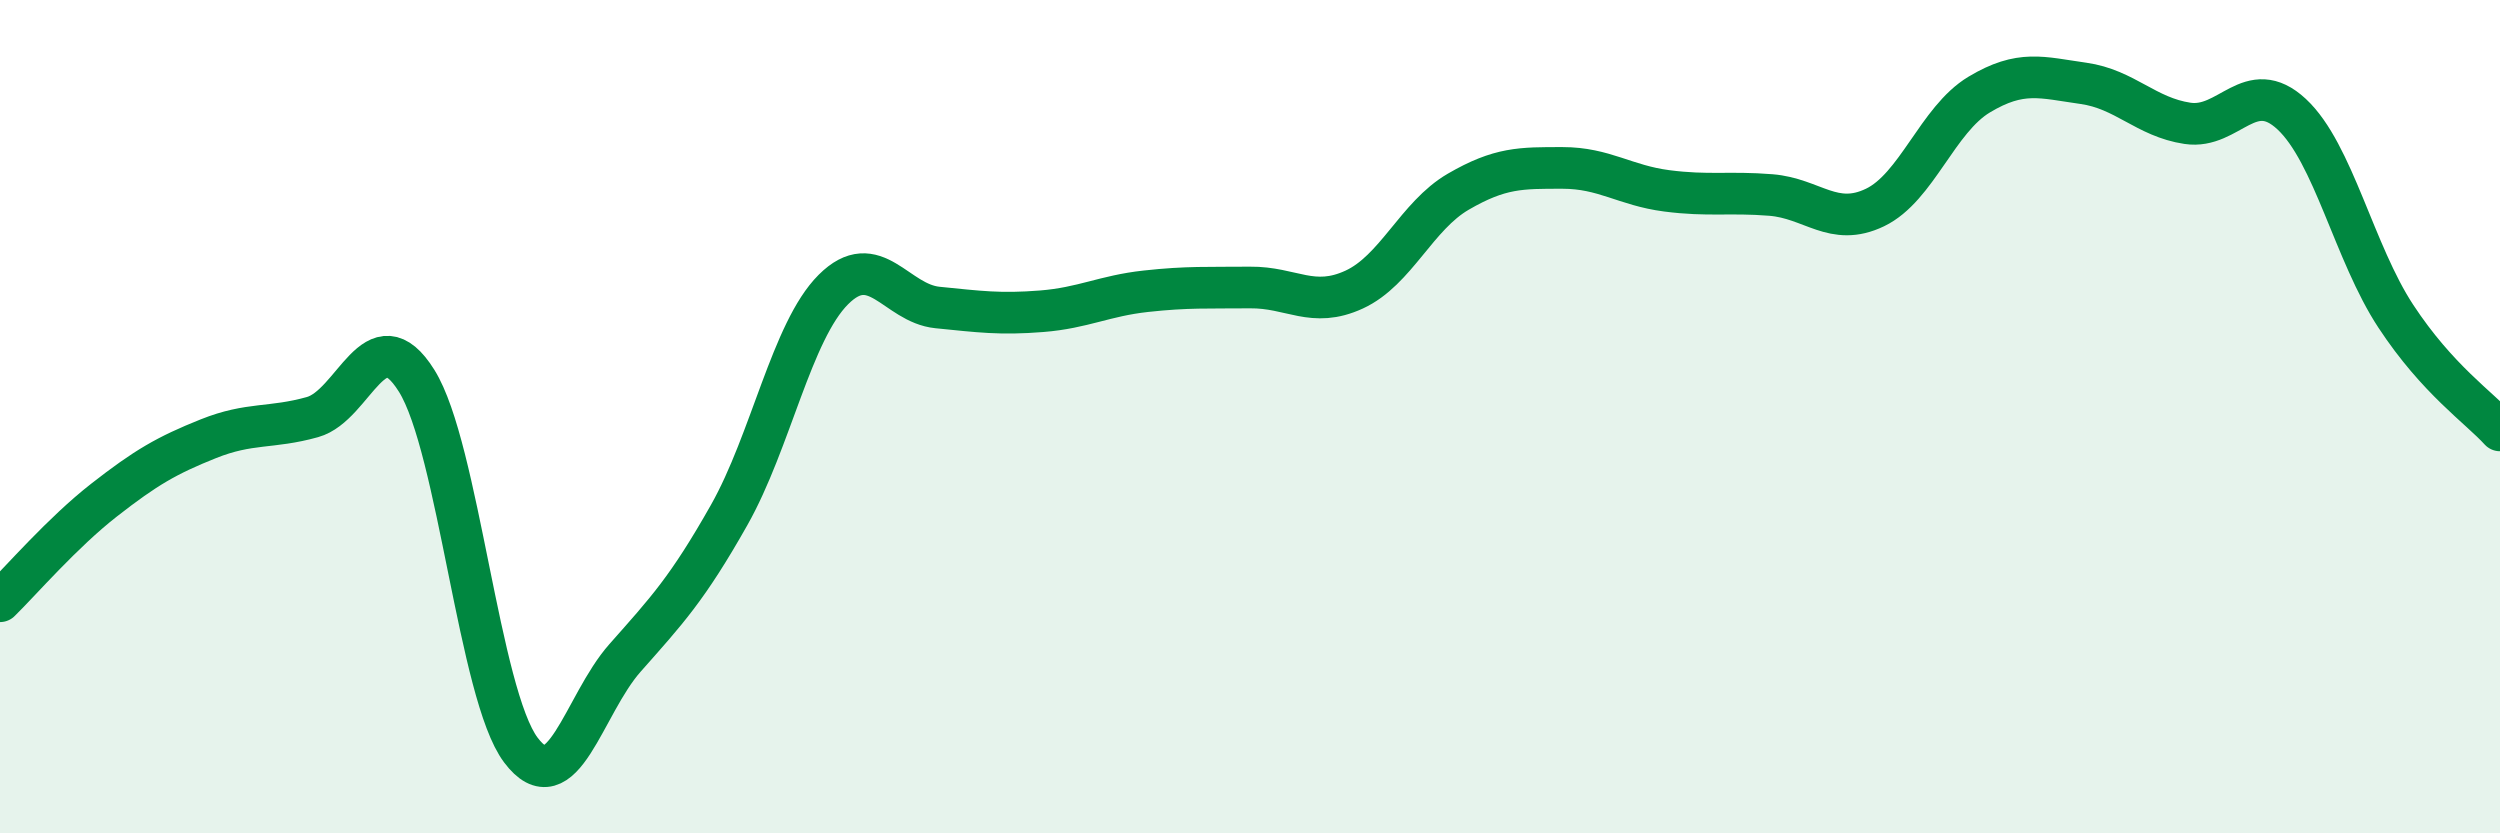
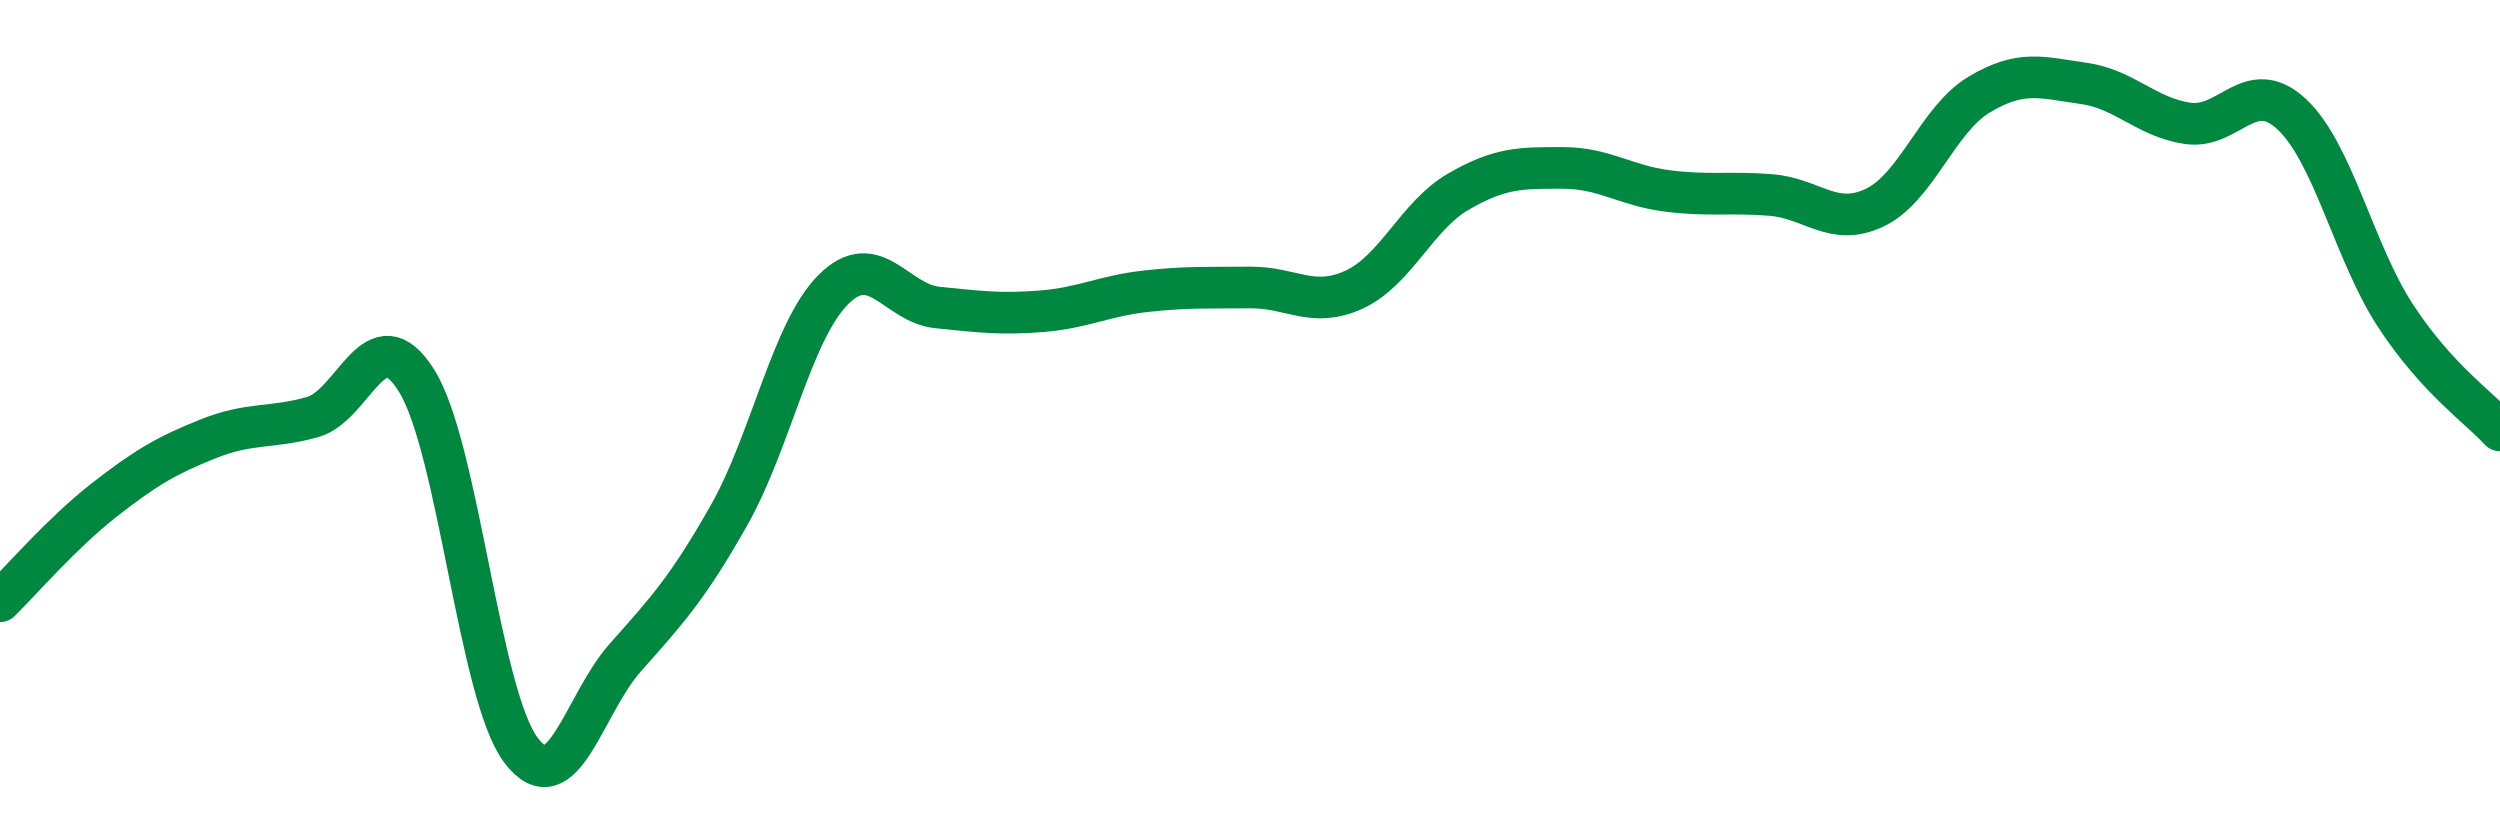
<svg xmlns="http://www.w3.org/2000/svg" width="60" height="20" viewBox="0 0 60 20">
-   <path d="M 0,14.43 C 0.5,13.94 1.5,12.78 2.5,12 C 3.5,11.22 4,10.93 5,10.53 C 6,10.13 6.5,10.29 7.5,10.01 C 8.5,9.73 9,7.54 10,9.14 C 11,10.74 11.5,16.67 12.5,18 C 13.5,19.33 14,16.92 15,15.79 C 16,14.66 16.5,14.13 17.5,12.36 C 18.5,10.59 19,7.95 20,6.95 C 21,5.95 21.5,7.28 22.5,7.38 C 23.5,7.48 24,7.55 25,7.47 C 26,7.39 26.5,7.1 27.5,6.99 C 28.5,6.88 29,6.91 30,6.9 C 31,6.89 31.5,7.41 32.5,6.95 C 33.5,6.49 34,5.18 35,4.6 C 36,4.02 36.5,4.03 37.5,4.03 C 38.5,4.03 39,4.45 40,4.58 C 41,4.71 41.5,4.6 42.5,4.68 C 43.5,4.76 44,5.46 45,4.98 C 46,4.5 46.5,2.87 47.5,2.27 C 48.5,1.67 49,1.86 50,2 C 51,2.14 51.5,2.81 52.5,2.96 C 53.5,3.11 54,1.81 55,2.74 C 56,3.67 56.5,6.07 57.5,7.59 C 58.5,9.11 59.5,9.78 60,10.33L60 20L0 20Z" fill="#008740" opacity="0.1" stroke-linecap="round" stroke-linejoin="round" />
  <path d="M 0,14.43 C 0.5,13.94 1.5,12.78 2.5,12 C 3.5,11.22 4,10.93 5,10.53 C 6,10.13 6.5,10.29 7.5,10.01 C 8.5,9.73 9,7.54 10,9.14 C 11,10.74 11.5,16.67 12.5,18 C 13.5,19.33 14,16.92 15,15.79 C 16,14.66 16.5,14.13 17.5,12.36 C 18.5,10.59 19,7.95 20,6.95 C 21,5.95 21.5,7.28 22.5,7.38 C 23.5,7.48 24,7.55 25,7.47 C 26,7.39 26.5,7.1 27.5,6.99 C 28.5,6.88 29,6.91 30,6.9 C 31,6.89 31.5,7.41 32.5,6.95 C 33.5,6.49 34,5.18 35,4.6 C 36,4.02 36.5,4.03 37.5,4.03 C 38.5,4.03 39,4.45 40,4.58 C 41,4.71 41.5,4.6 42.5,4.68 C 43.5,4.76 44,5.46 45,4.98 C 46,4.5 46.5,2.87 47.5,2.27 C 48.5,1.67 49,1.86 50,2 C 51,2.14 51.5,2.81 52.5,2.96 C 53.5,3.11 54,1.81 55,2.74 C 56,3.67 56.5,6.07 57.5,7.59 C 58.5,9.11 59.5,9.78 60,10.33" stroke="#008740" stroke-width="1" fill="none" stroke-linecap="round" stroke-linejoin="round" />
</svg>